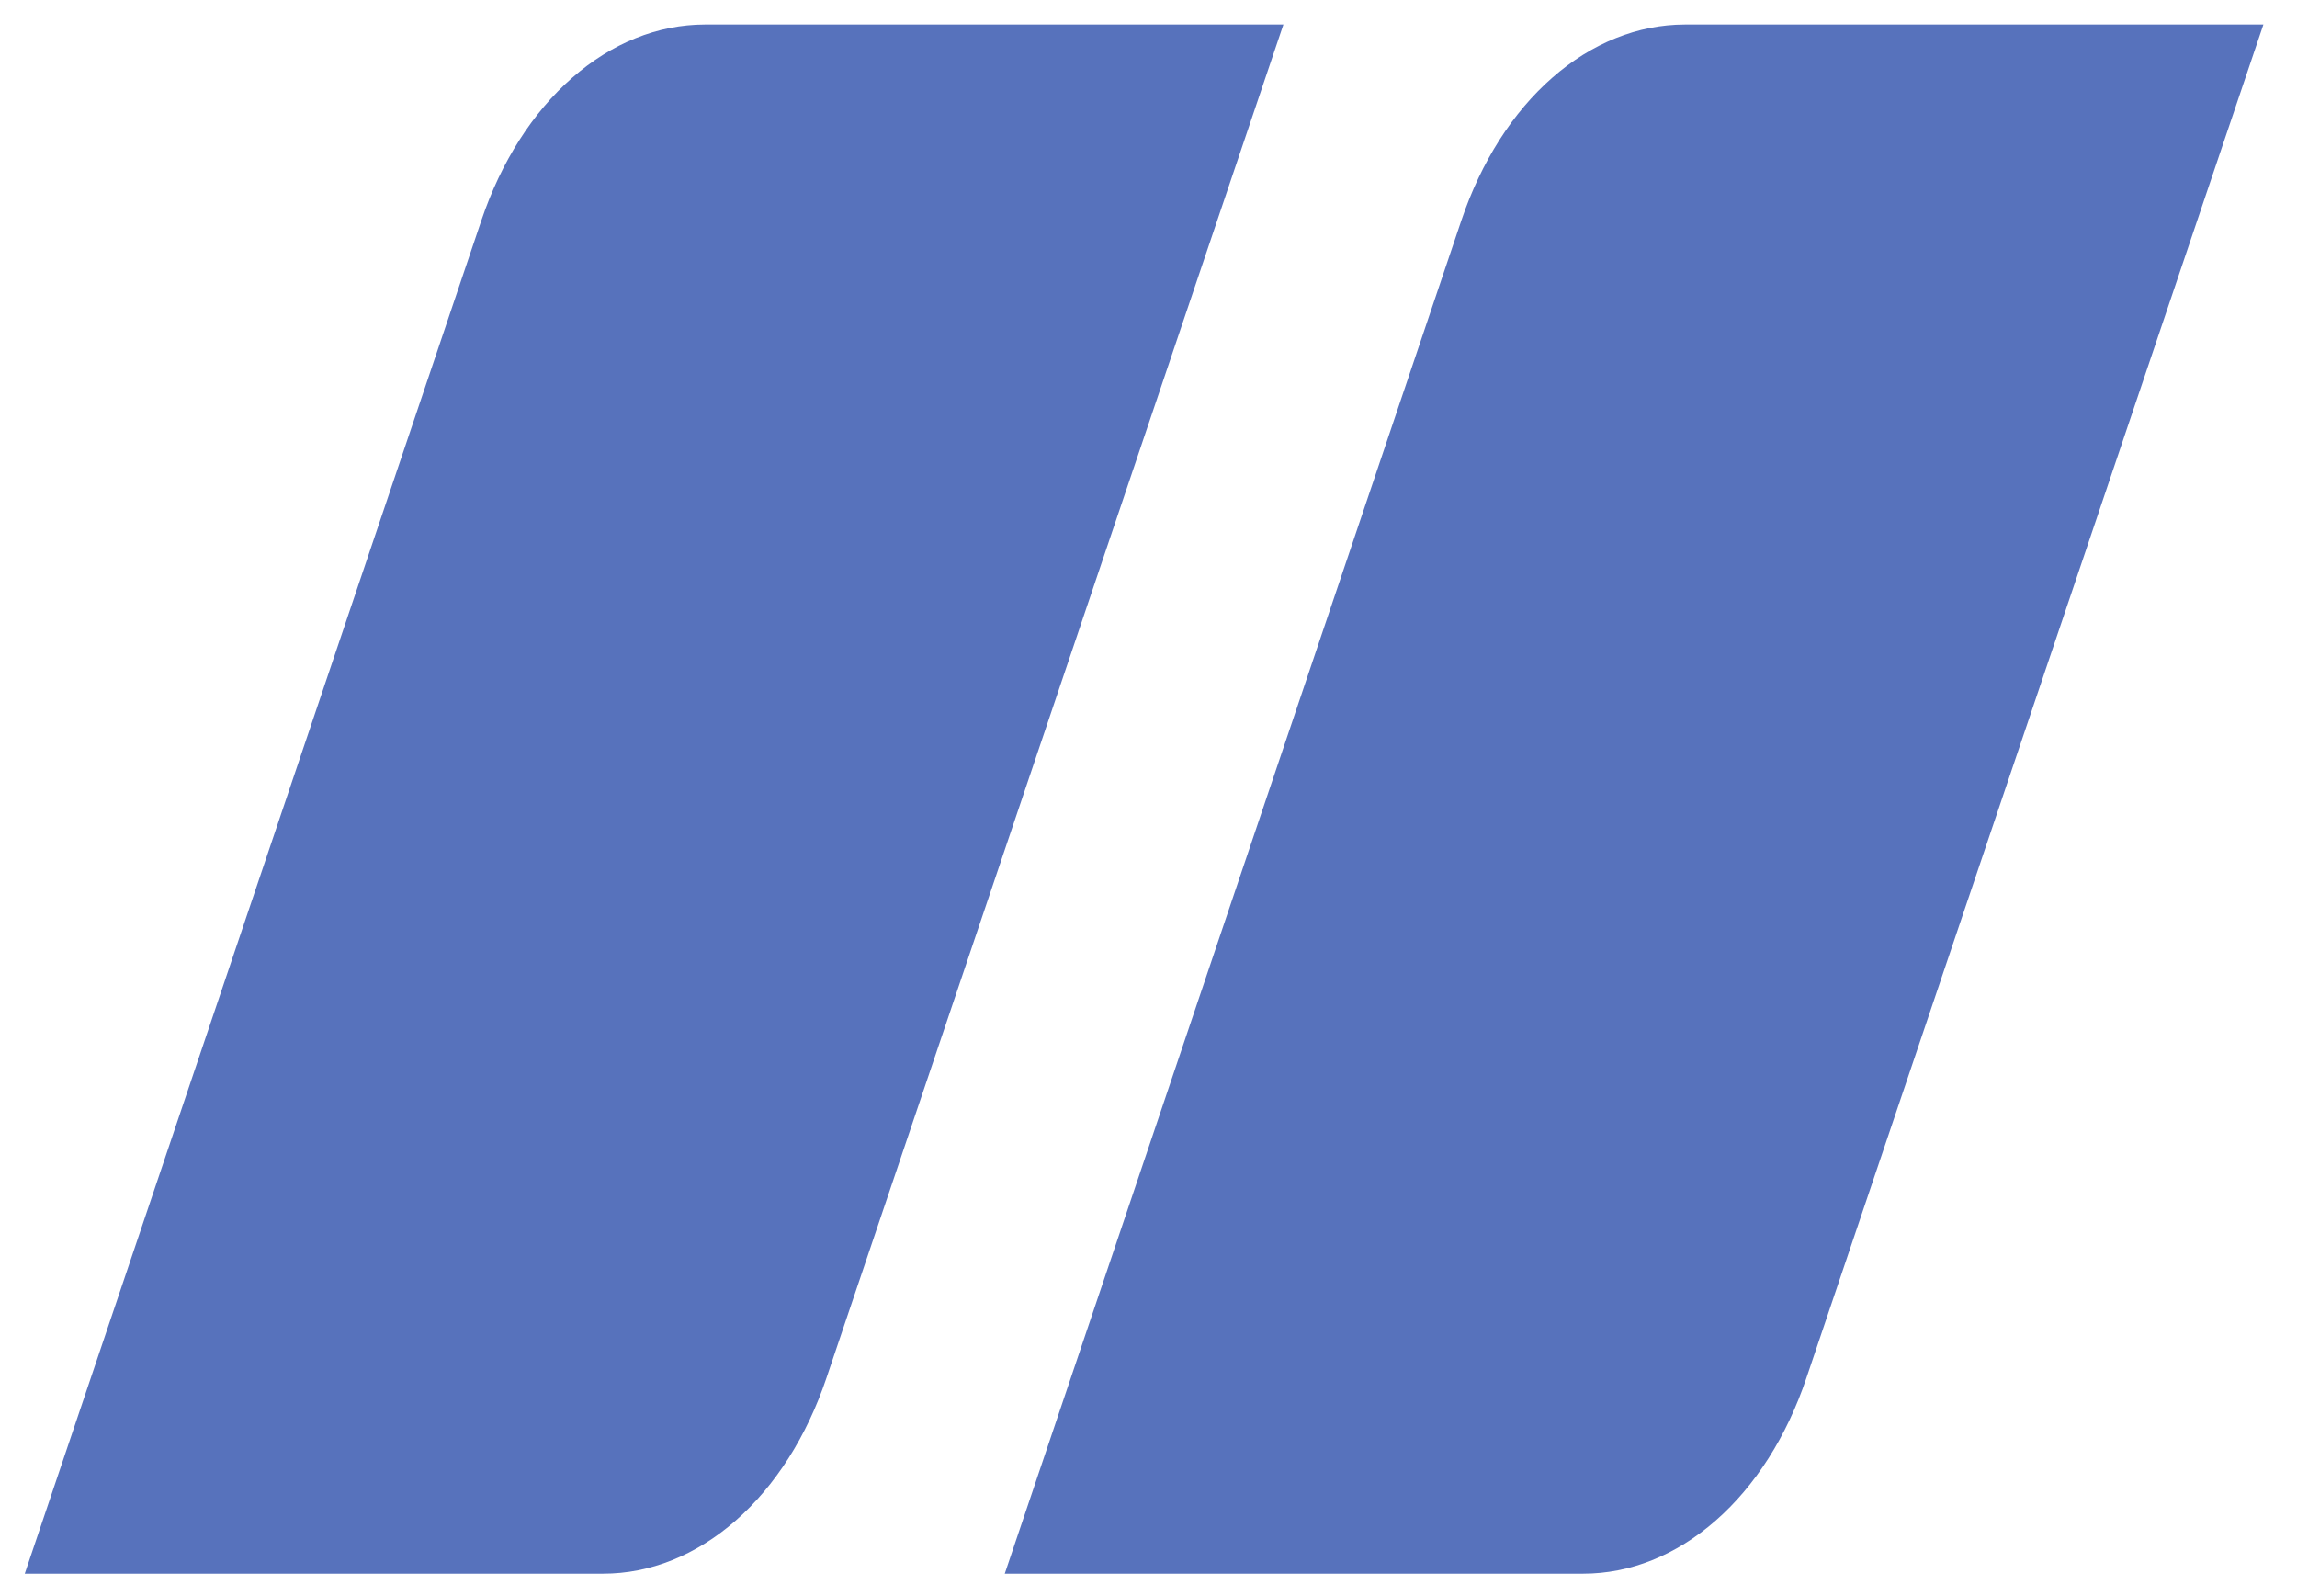
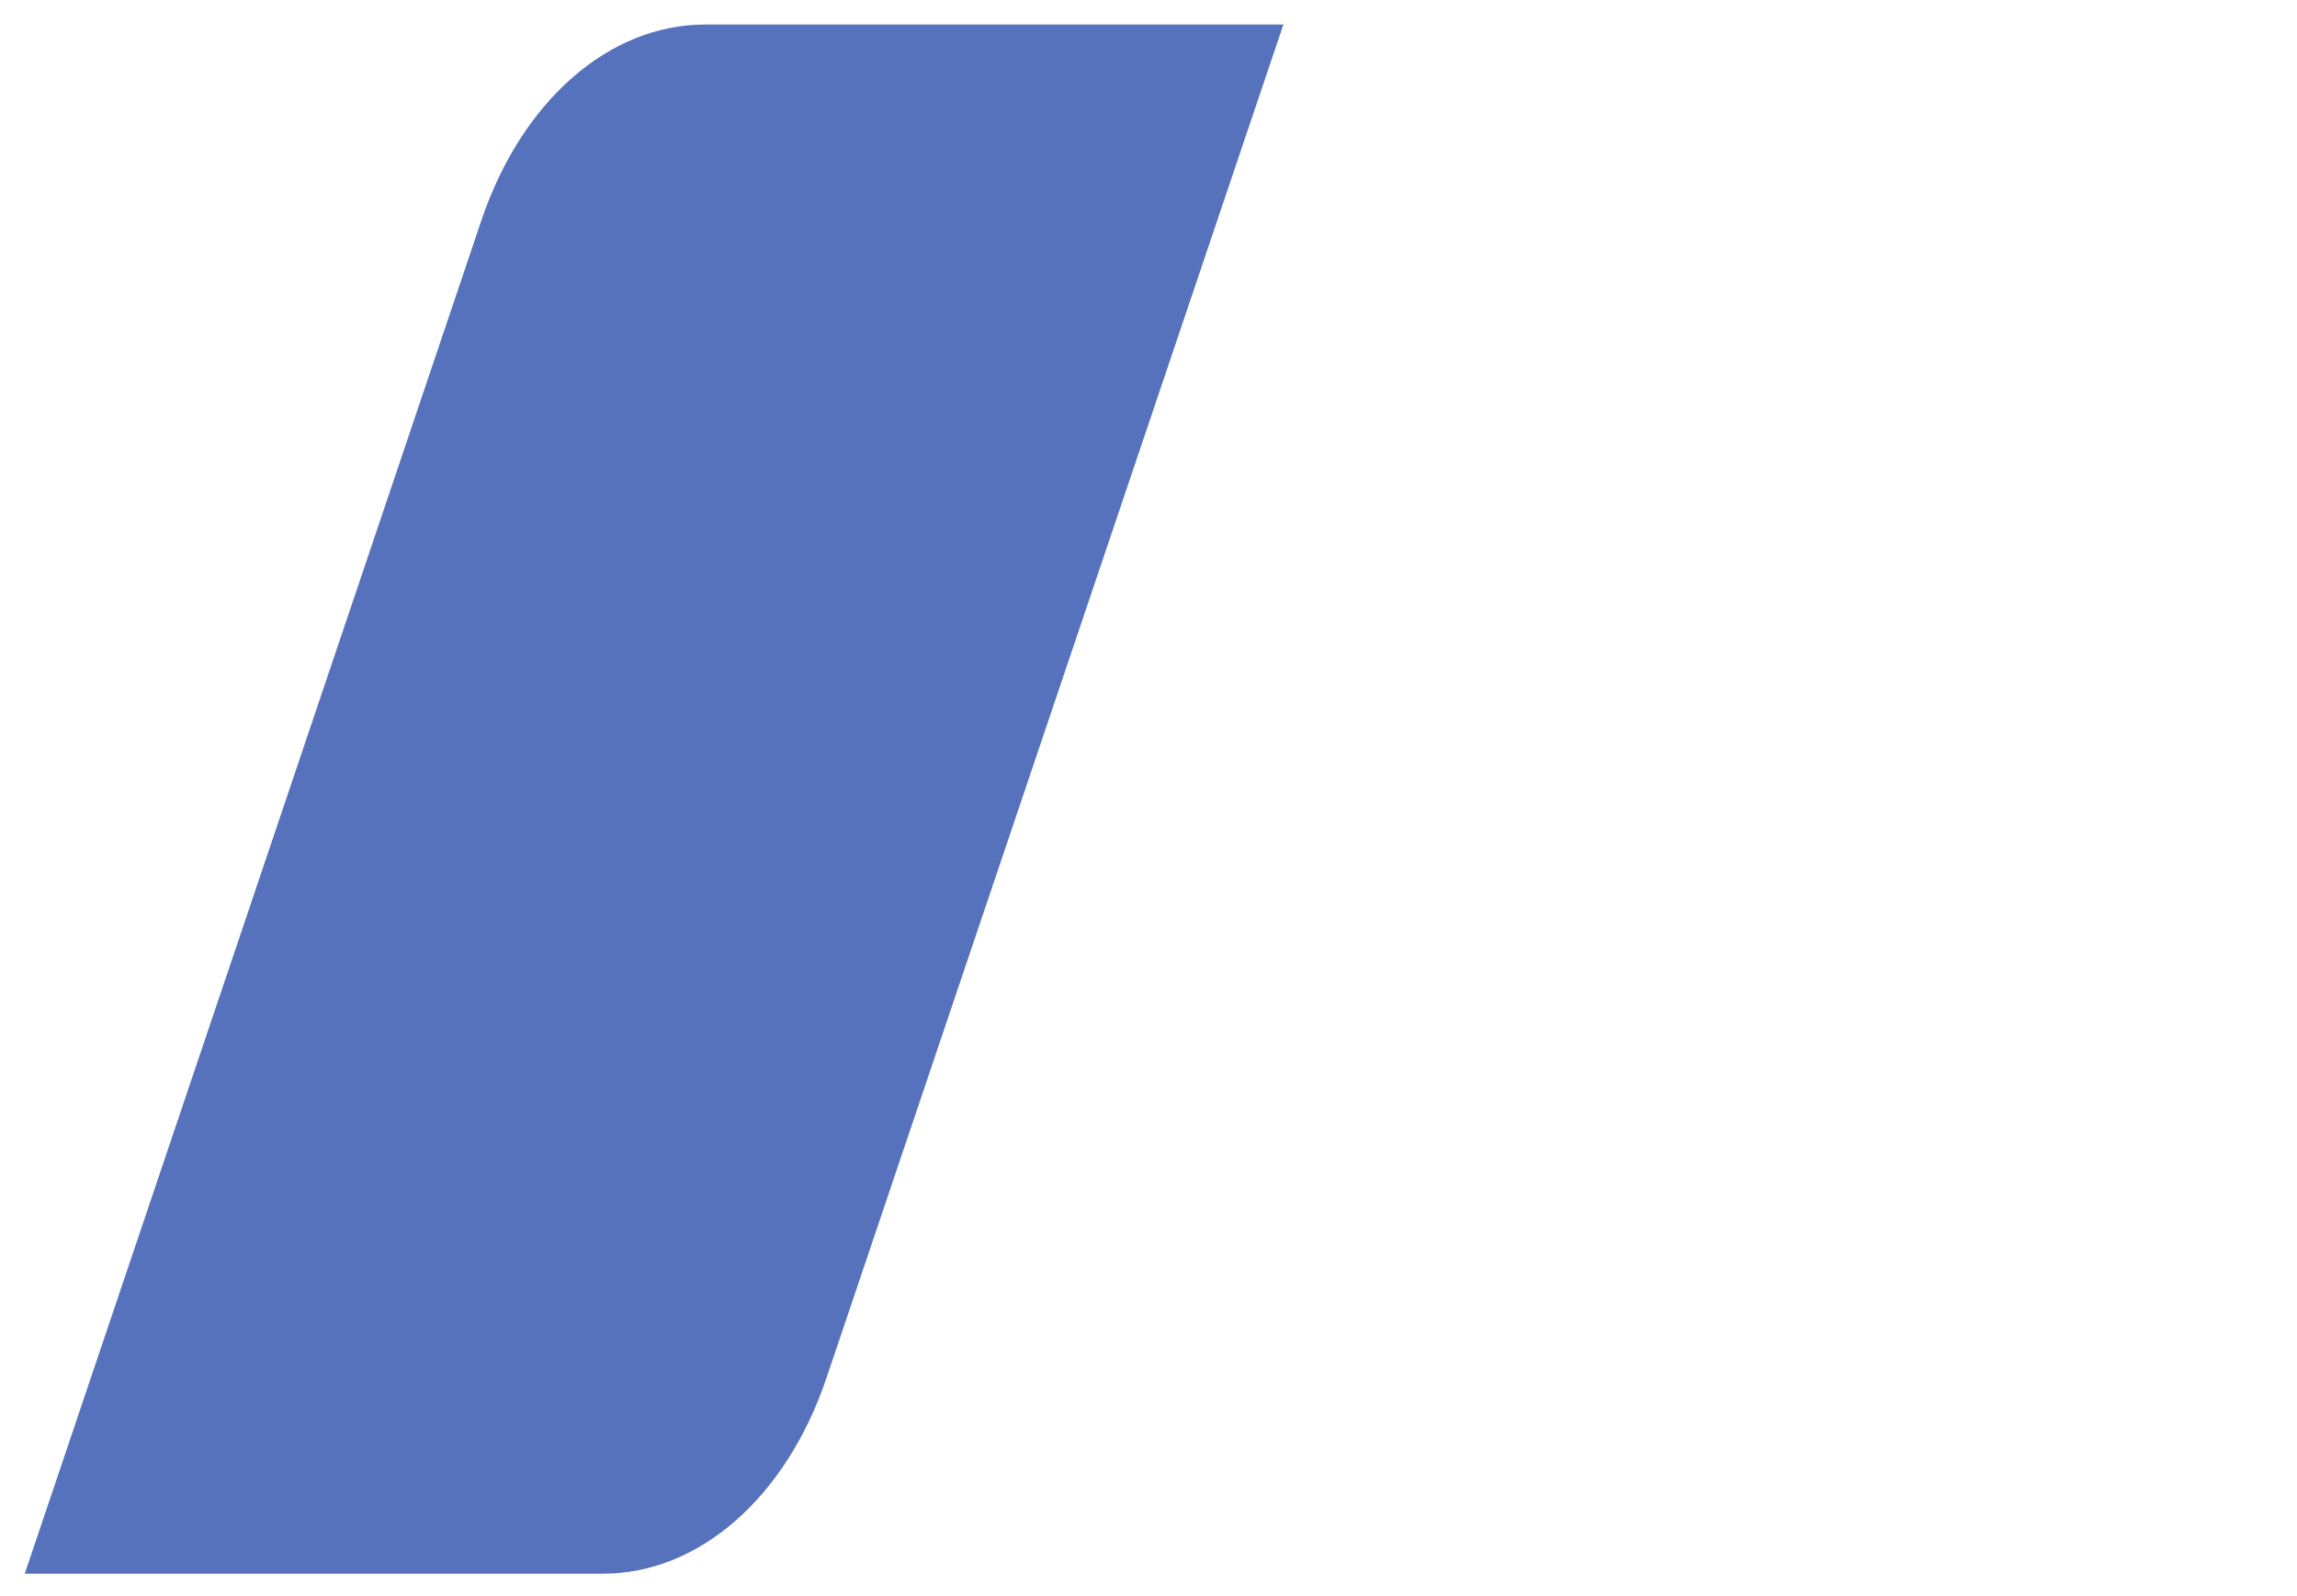
<svg xmlns="http://www.w3.org/2000/svg" width="59" height="41" viewBox="0 0 59 41" fill="none">
-   <path d="M25.808 40.42H40.663C41.87 40.421 43.052 39.947 44.069 39.056C45.086 38.165 45.895 36.894 46.399 35.393L58.137 0.63H43.275C42.068 0.632 40.886 1.106 39.87 1.997C38.853 2.887 38.044 4.158 37.538 5.657L25.808 40.42Z" fill="#5772BC" />
  <path d="M0.636 40.42H15.491C16.698 40.421 17.88 39.947 18.897 39.056C19.914 38.165 20.723 36.894 21.228 35.393L32.965 0.63H18.103C16.896 0.632 15.714 1.106 14.698 1.997C13.681 2.887 12.872 4.158 12.366 5.657L0.636 40.42Z" fill="#5772BC" />
</svg>